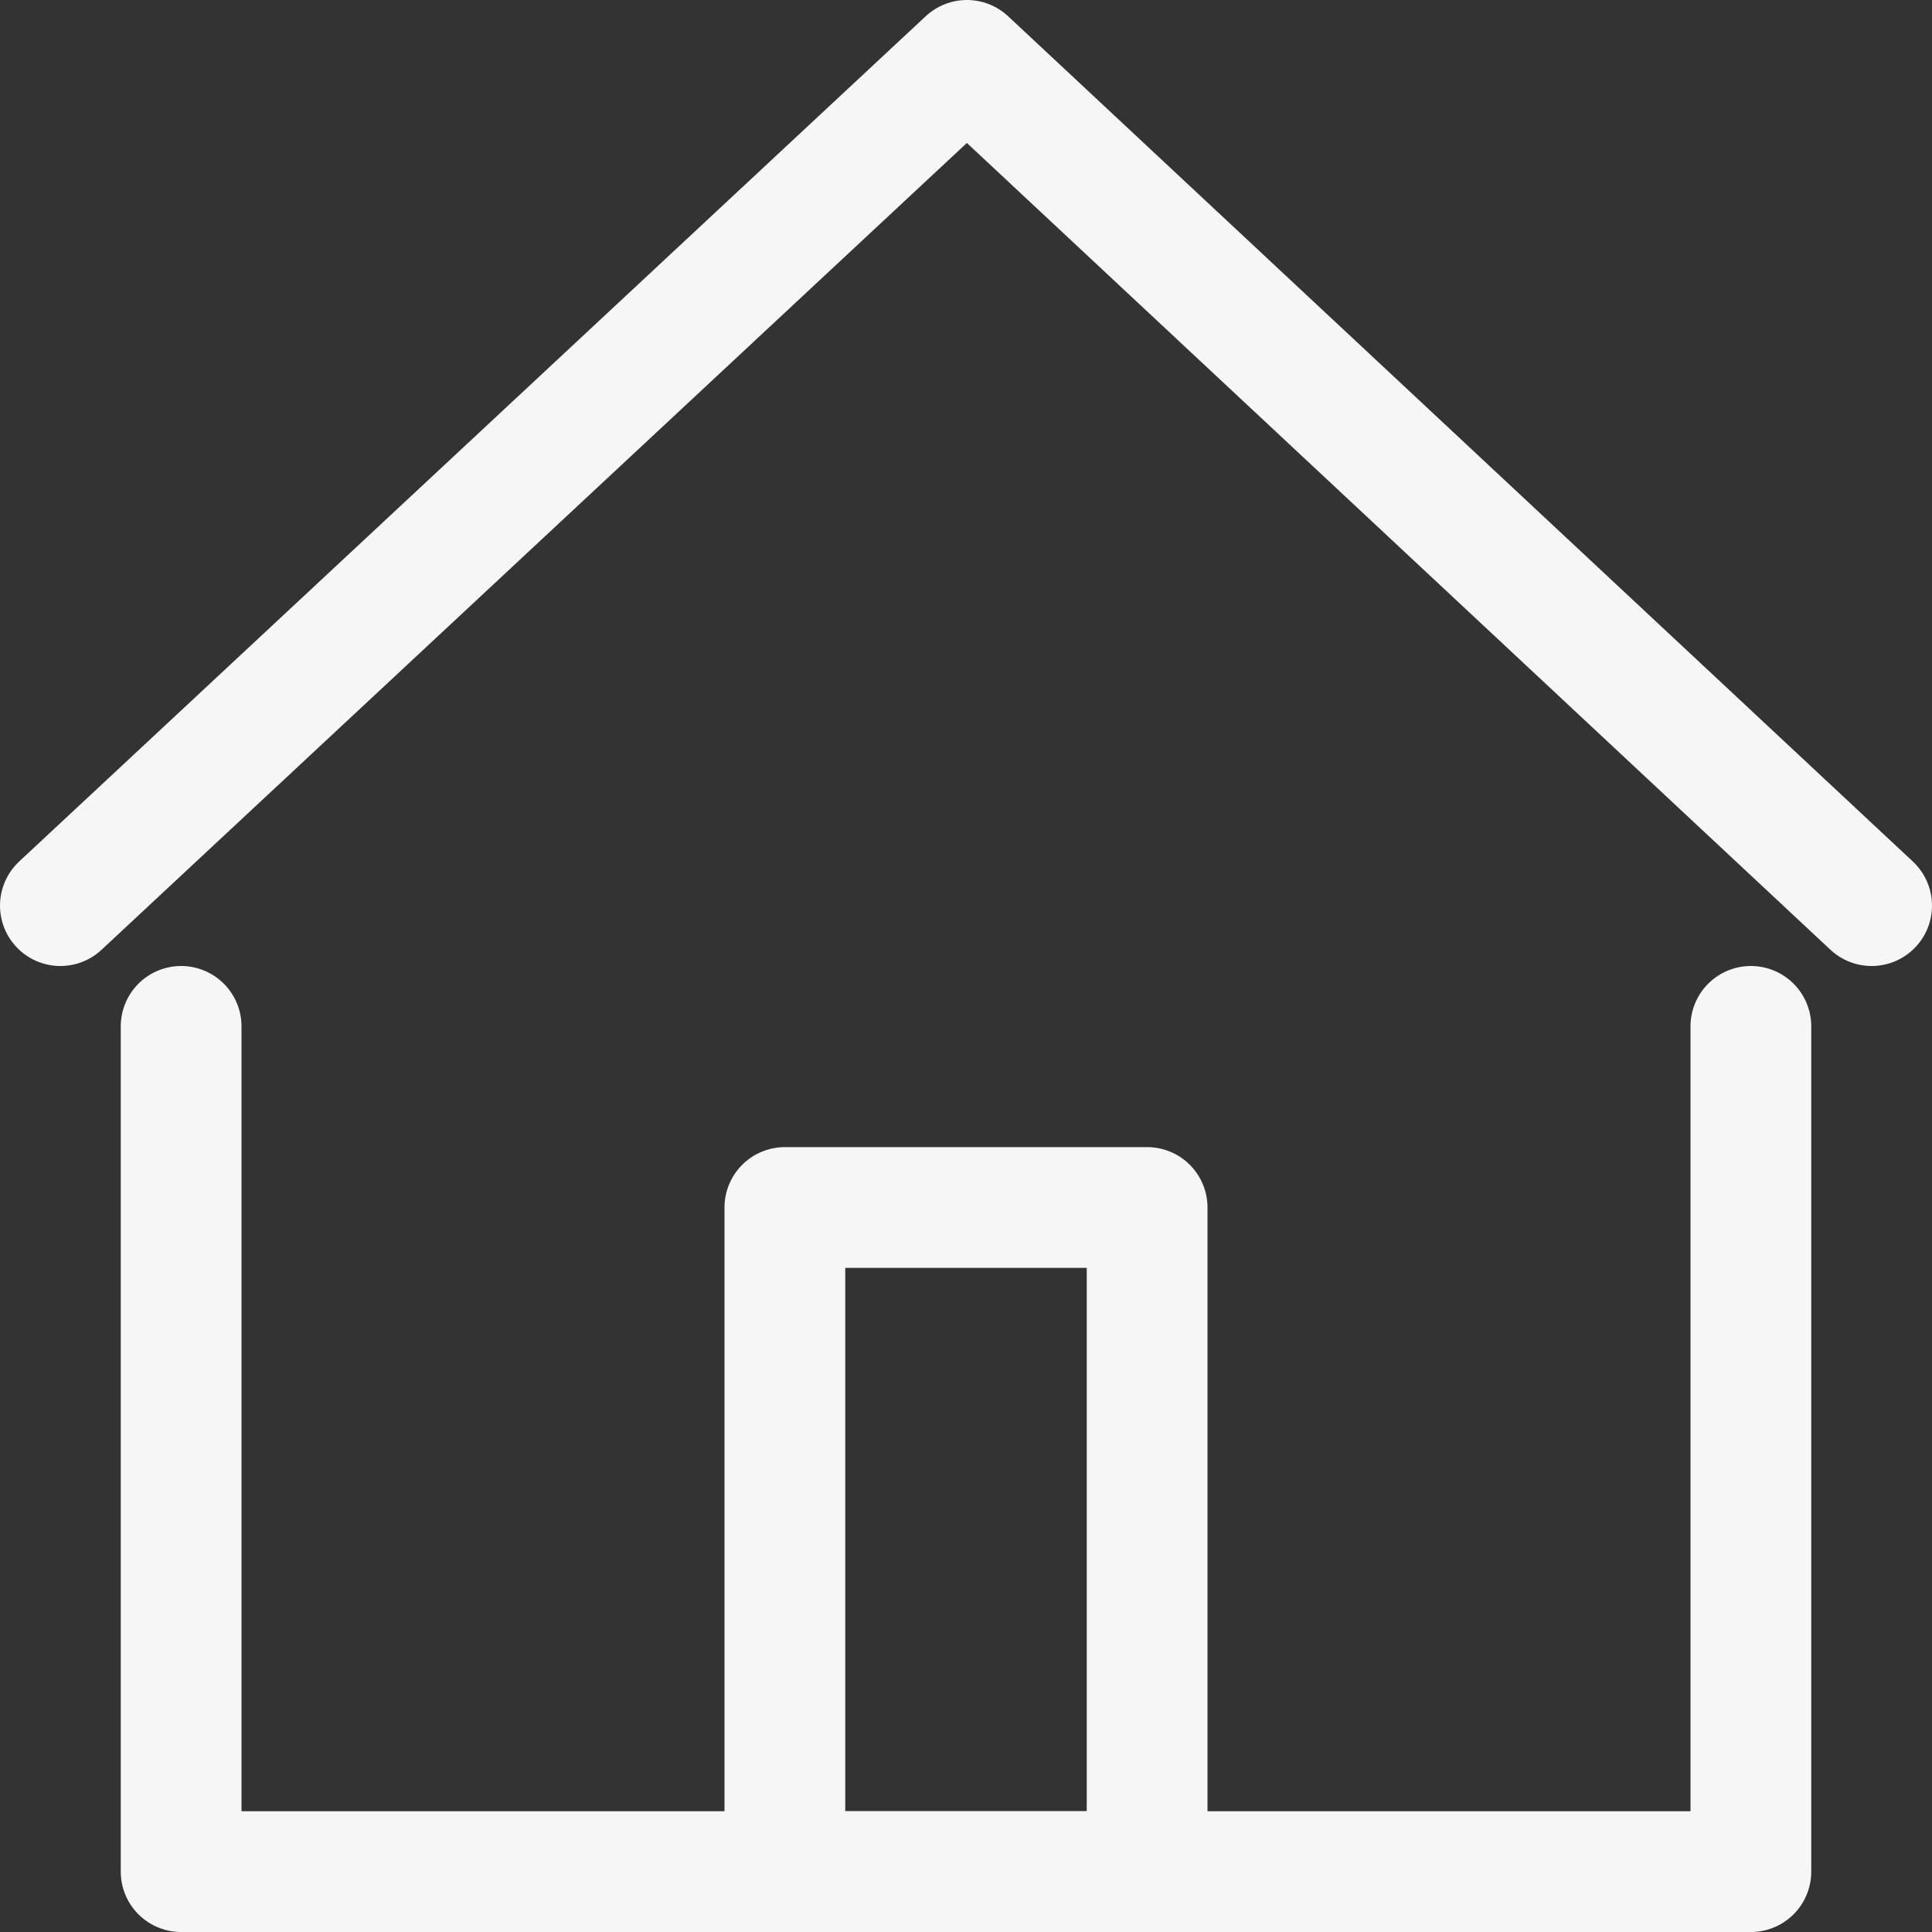
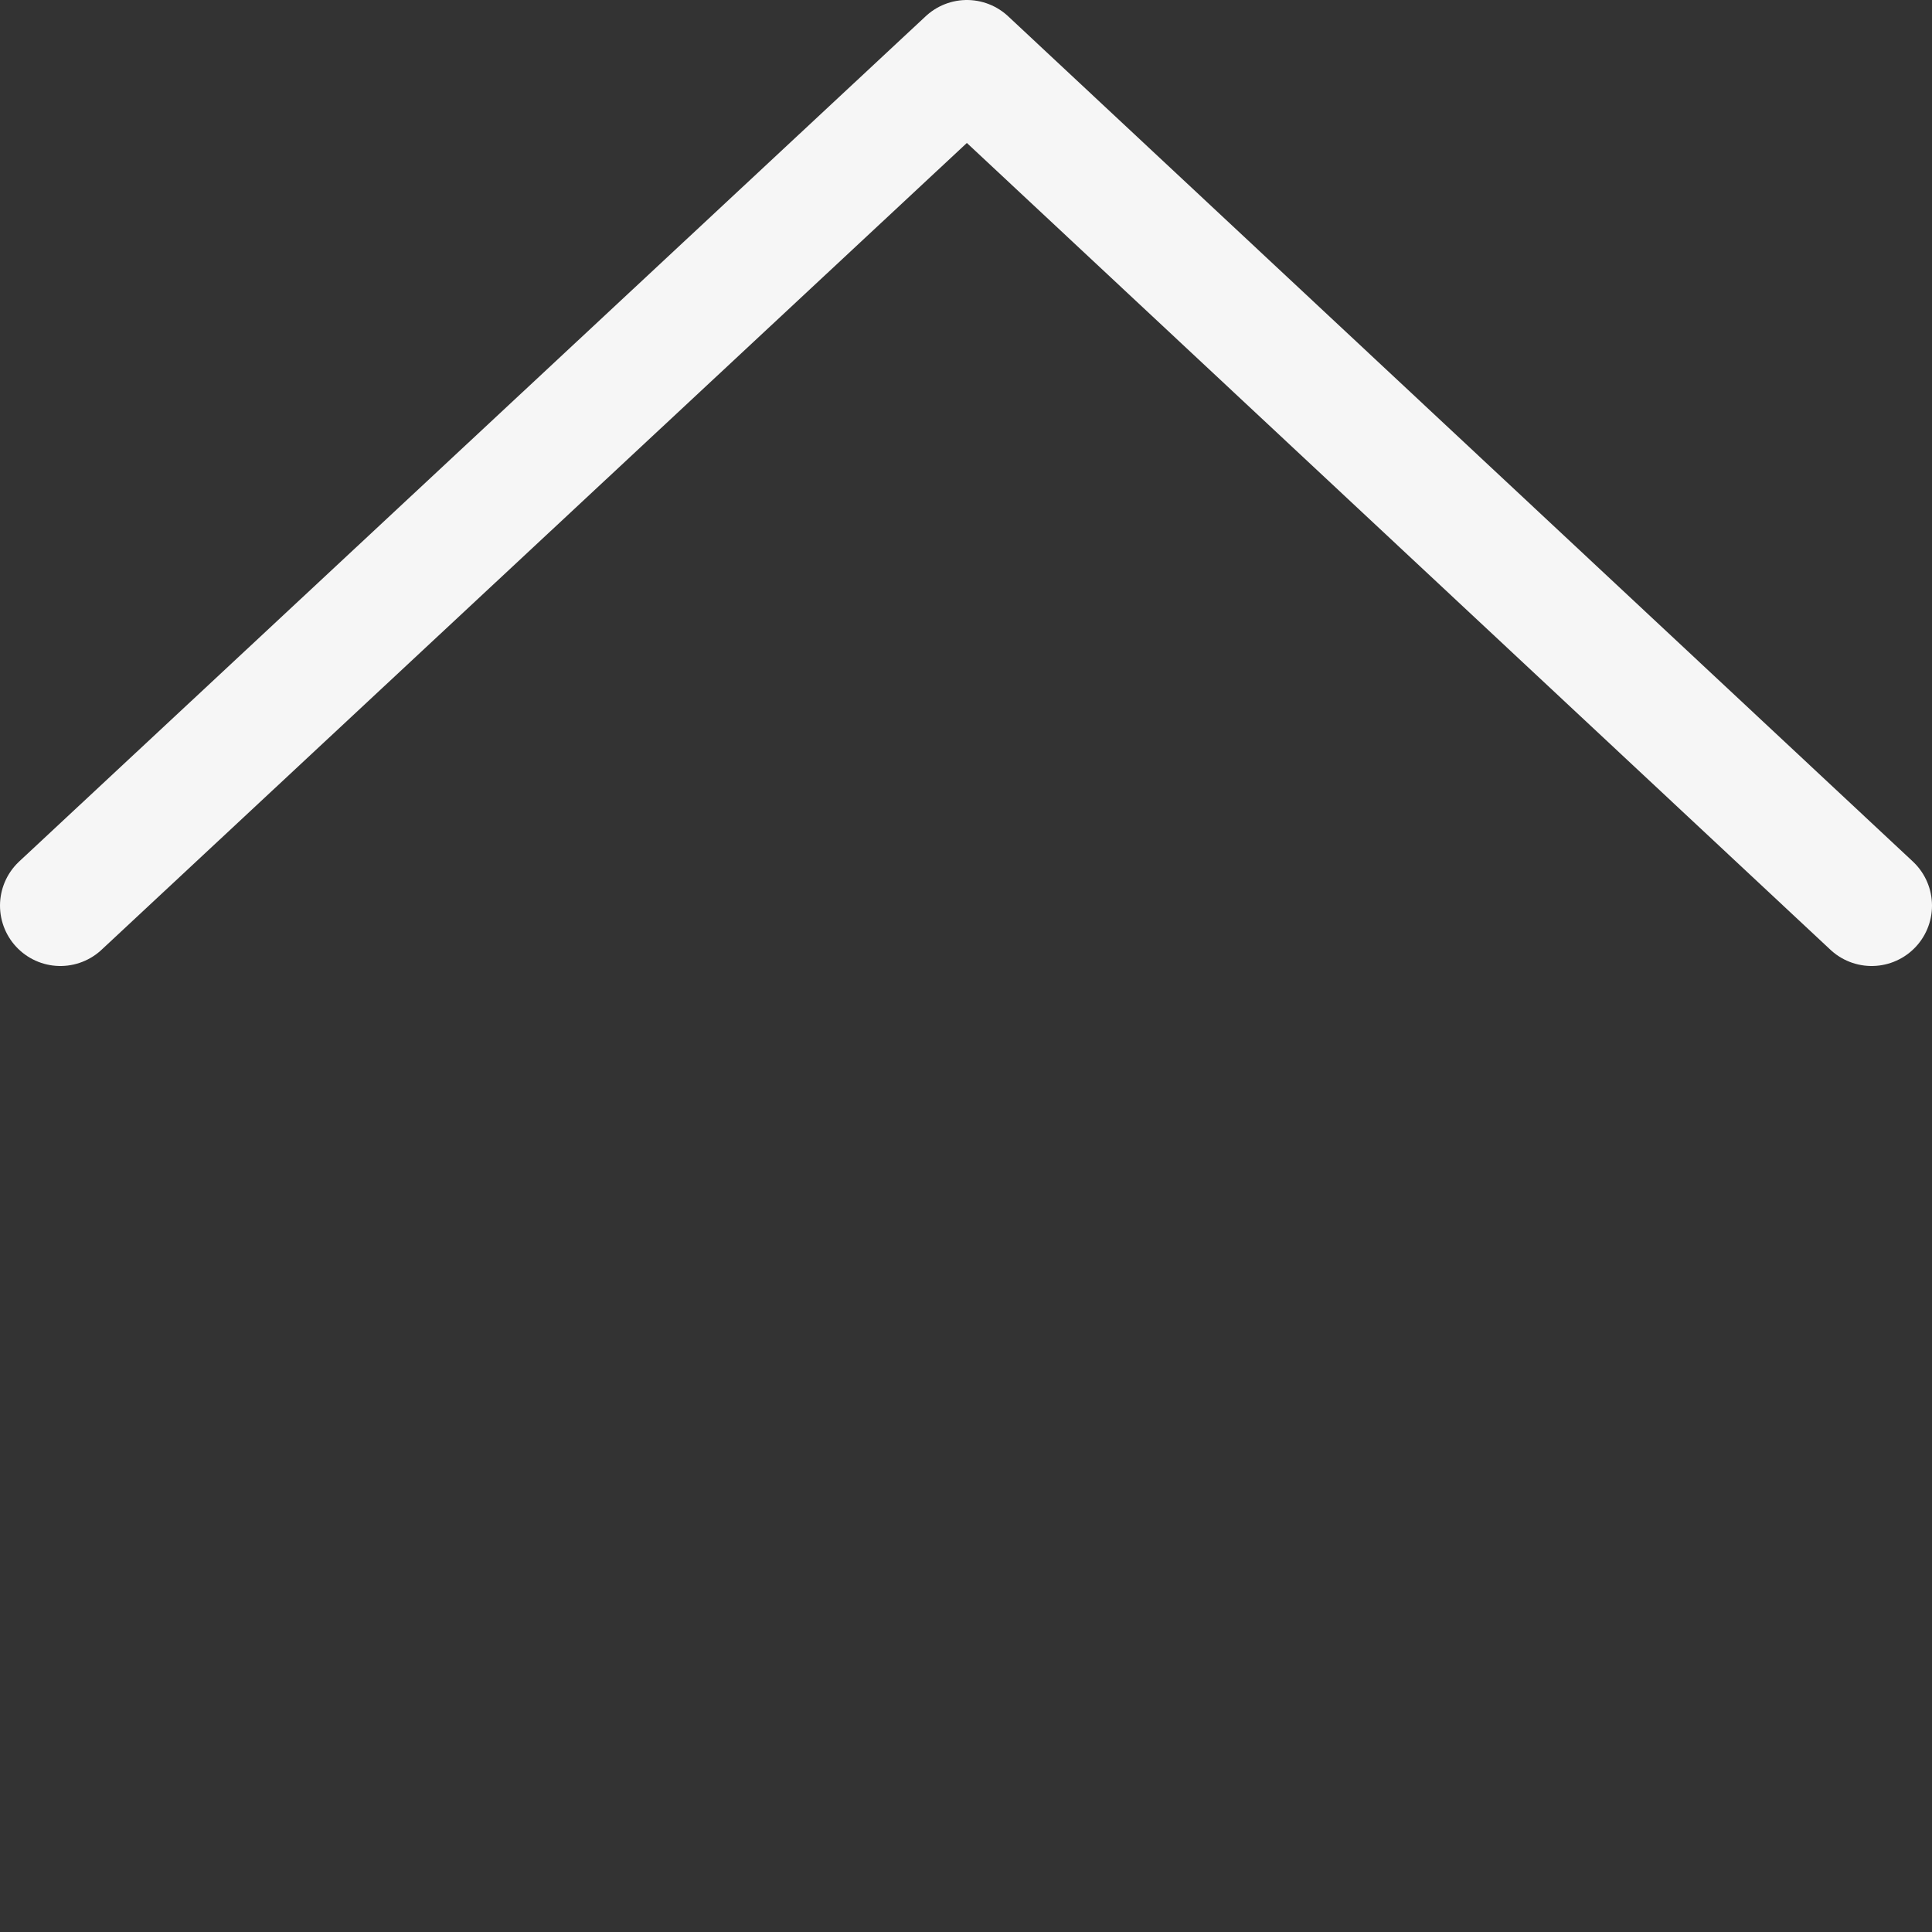
<svg xmlns="http://www.w3.org/2000/svg" width="32" height="32" viewBox="0 0 32 32">
  <rect x="0" y="0" width="32" height="32" fill="#333333" stroke="none" />
  <title>home small copy</title>
  <g stroke-width="2" stroke="#F6F6F6" fill="none" fill-rule="evenodd" stroke-linejoin="round">
-     <path stroke-linecap="round" d="M29 17v14H3V17" />
-     <path d="M13 31h6V20h-6z" />
    <path stroke-linecap="round" d="M1 15L16.015 1 31 15" />
  </g>
</svg>